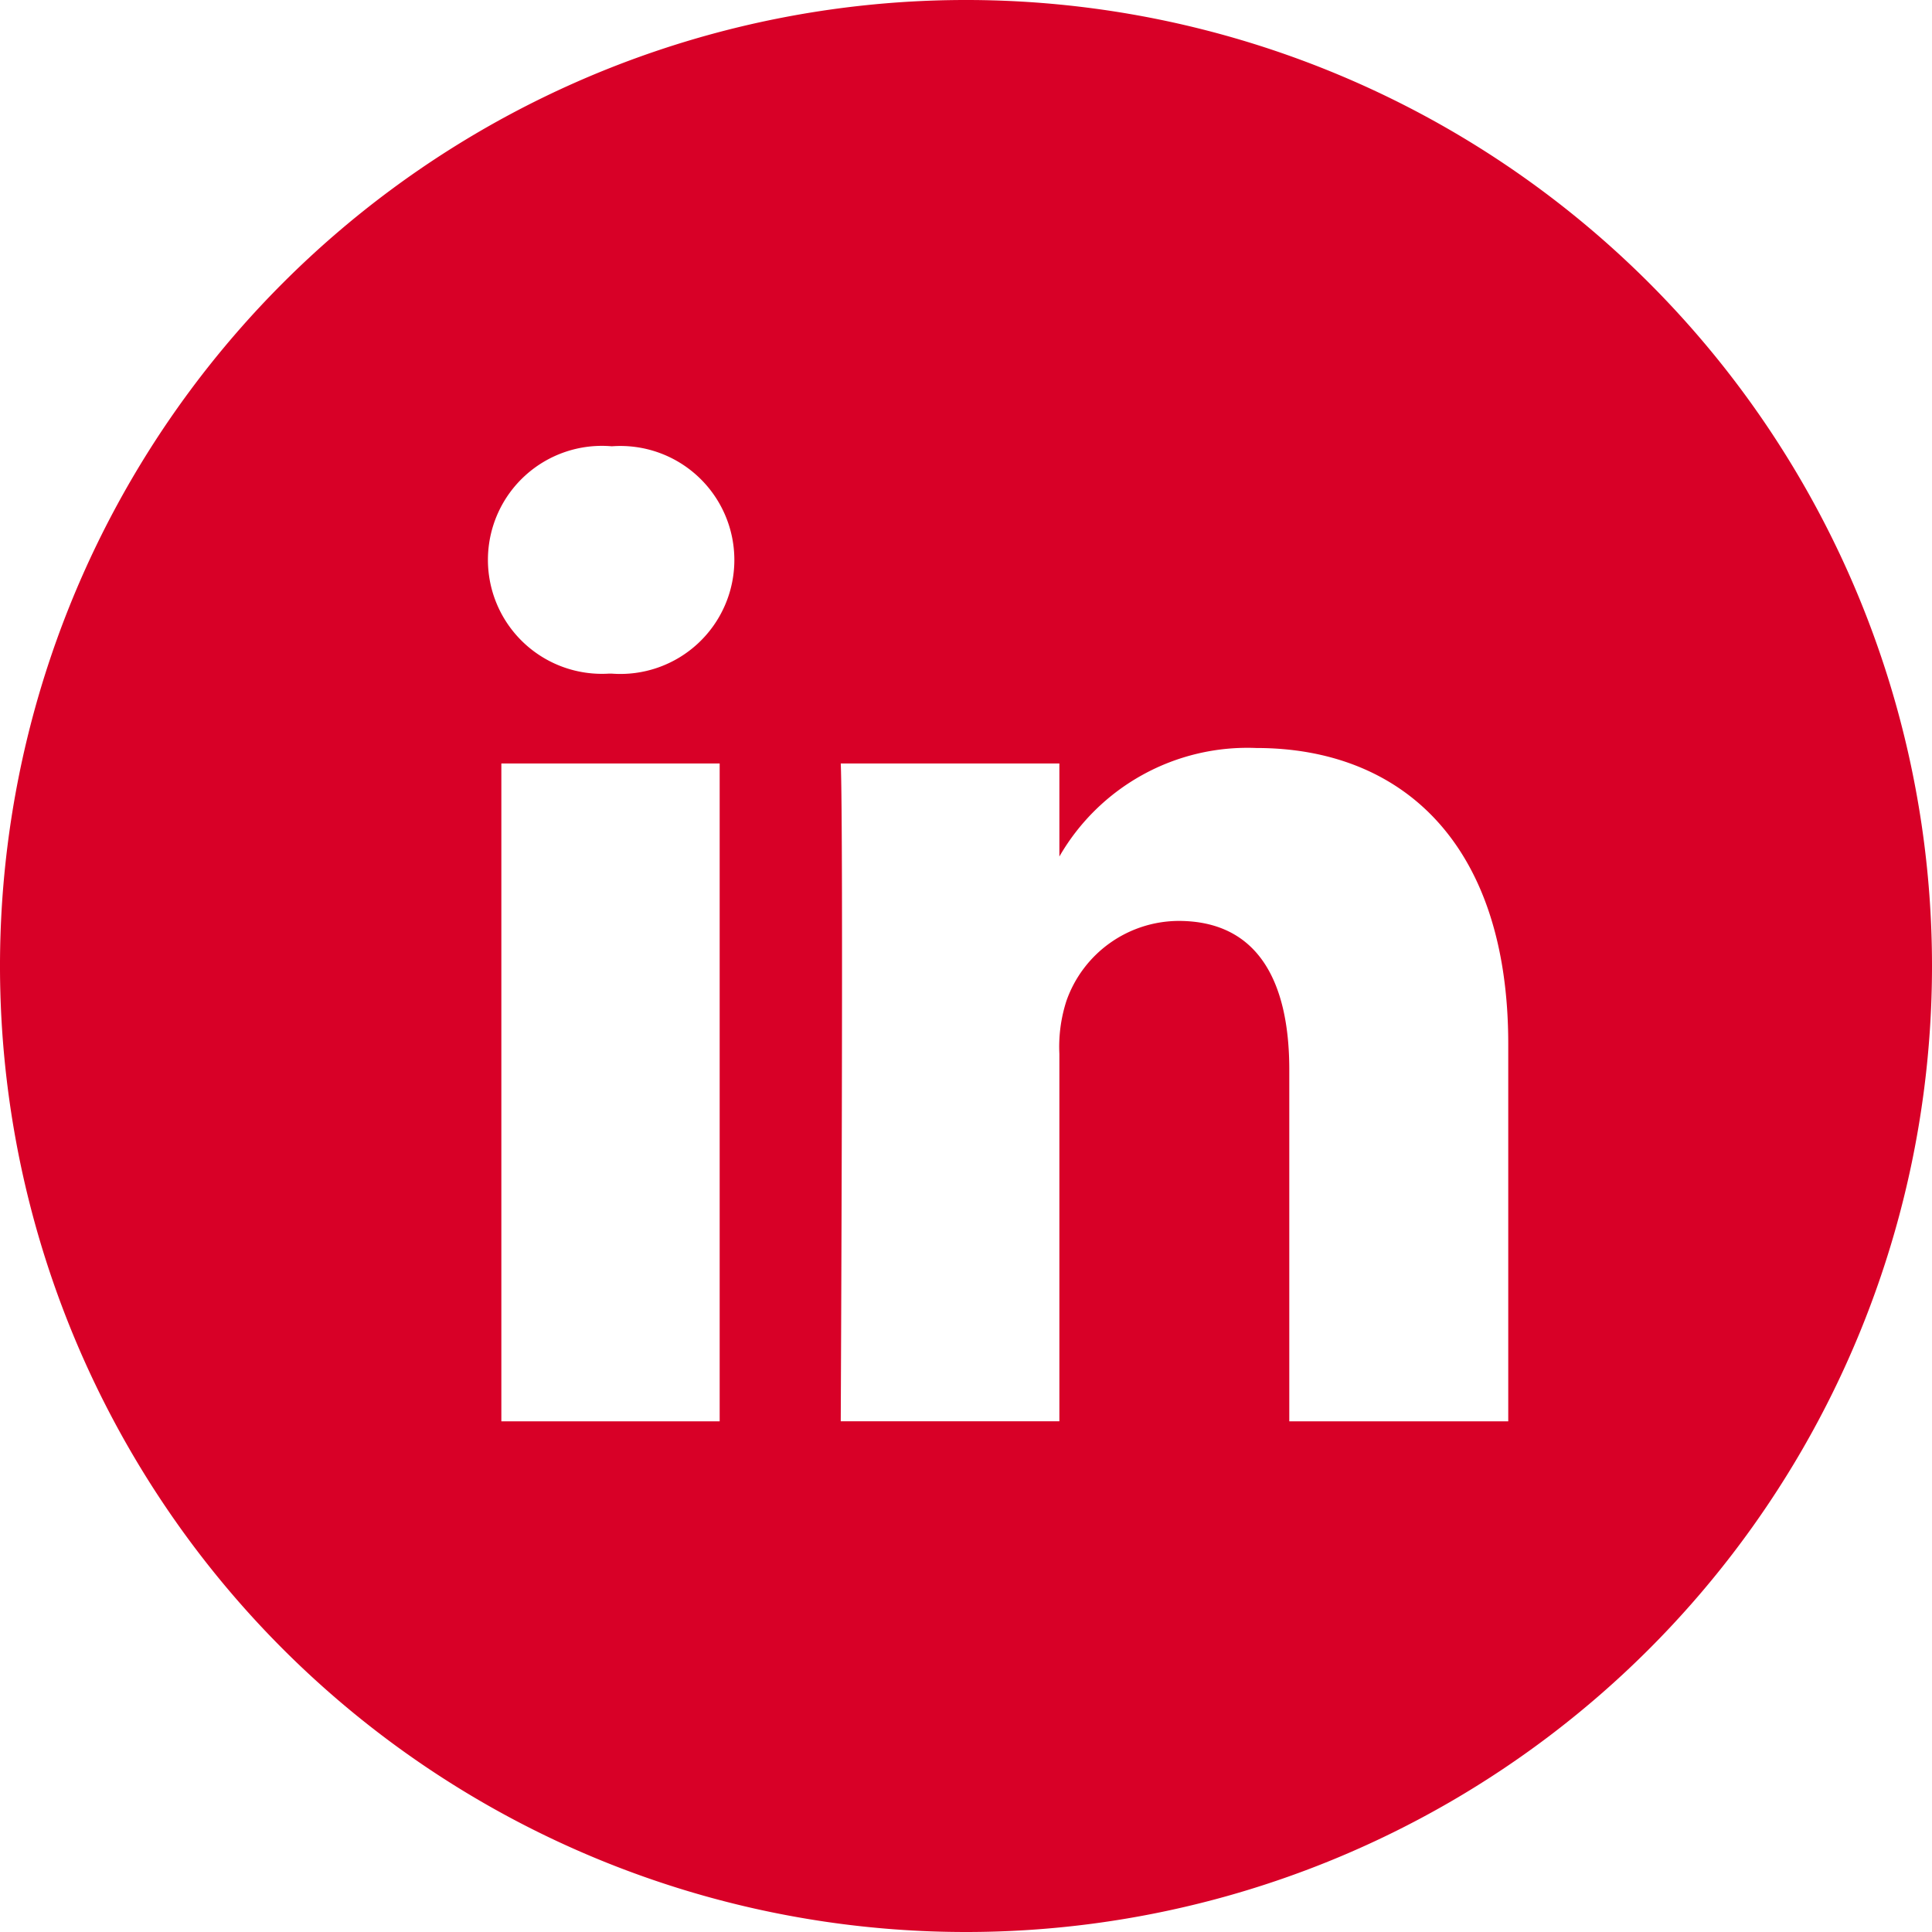
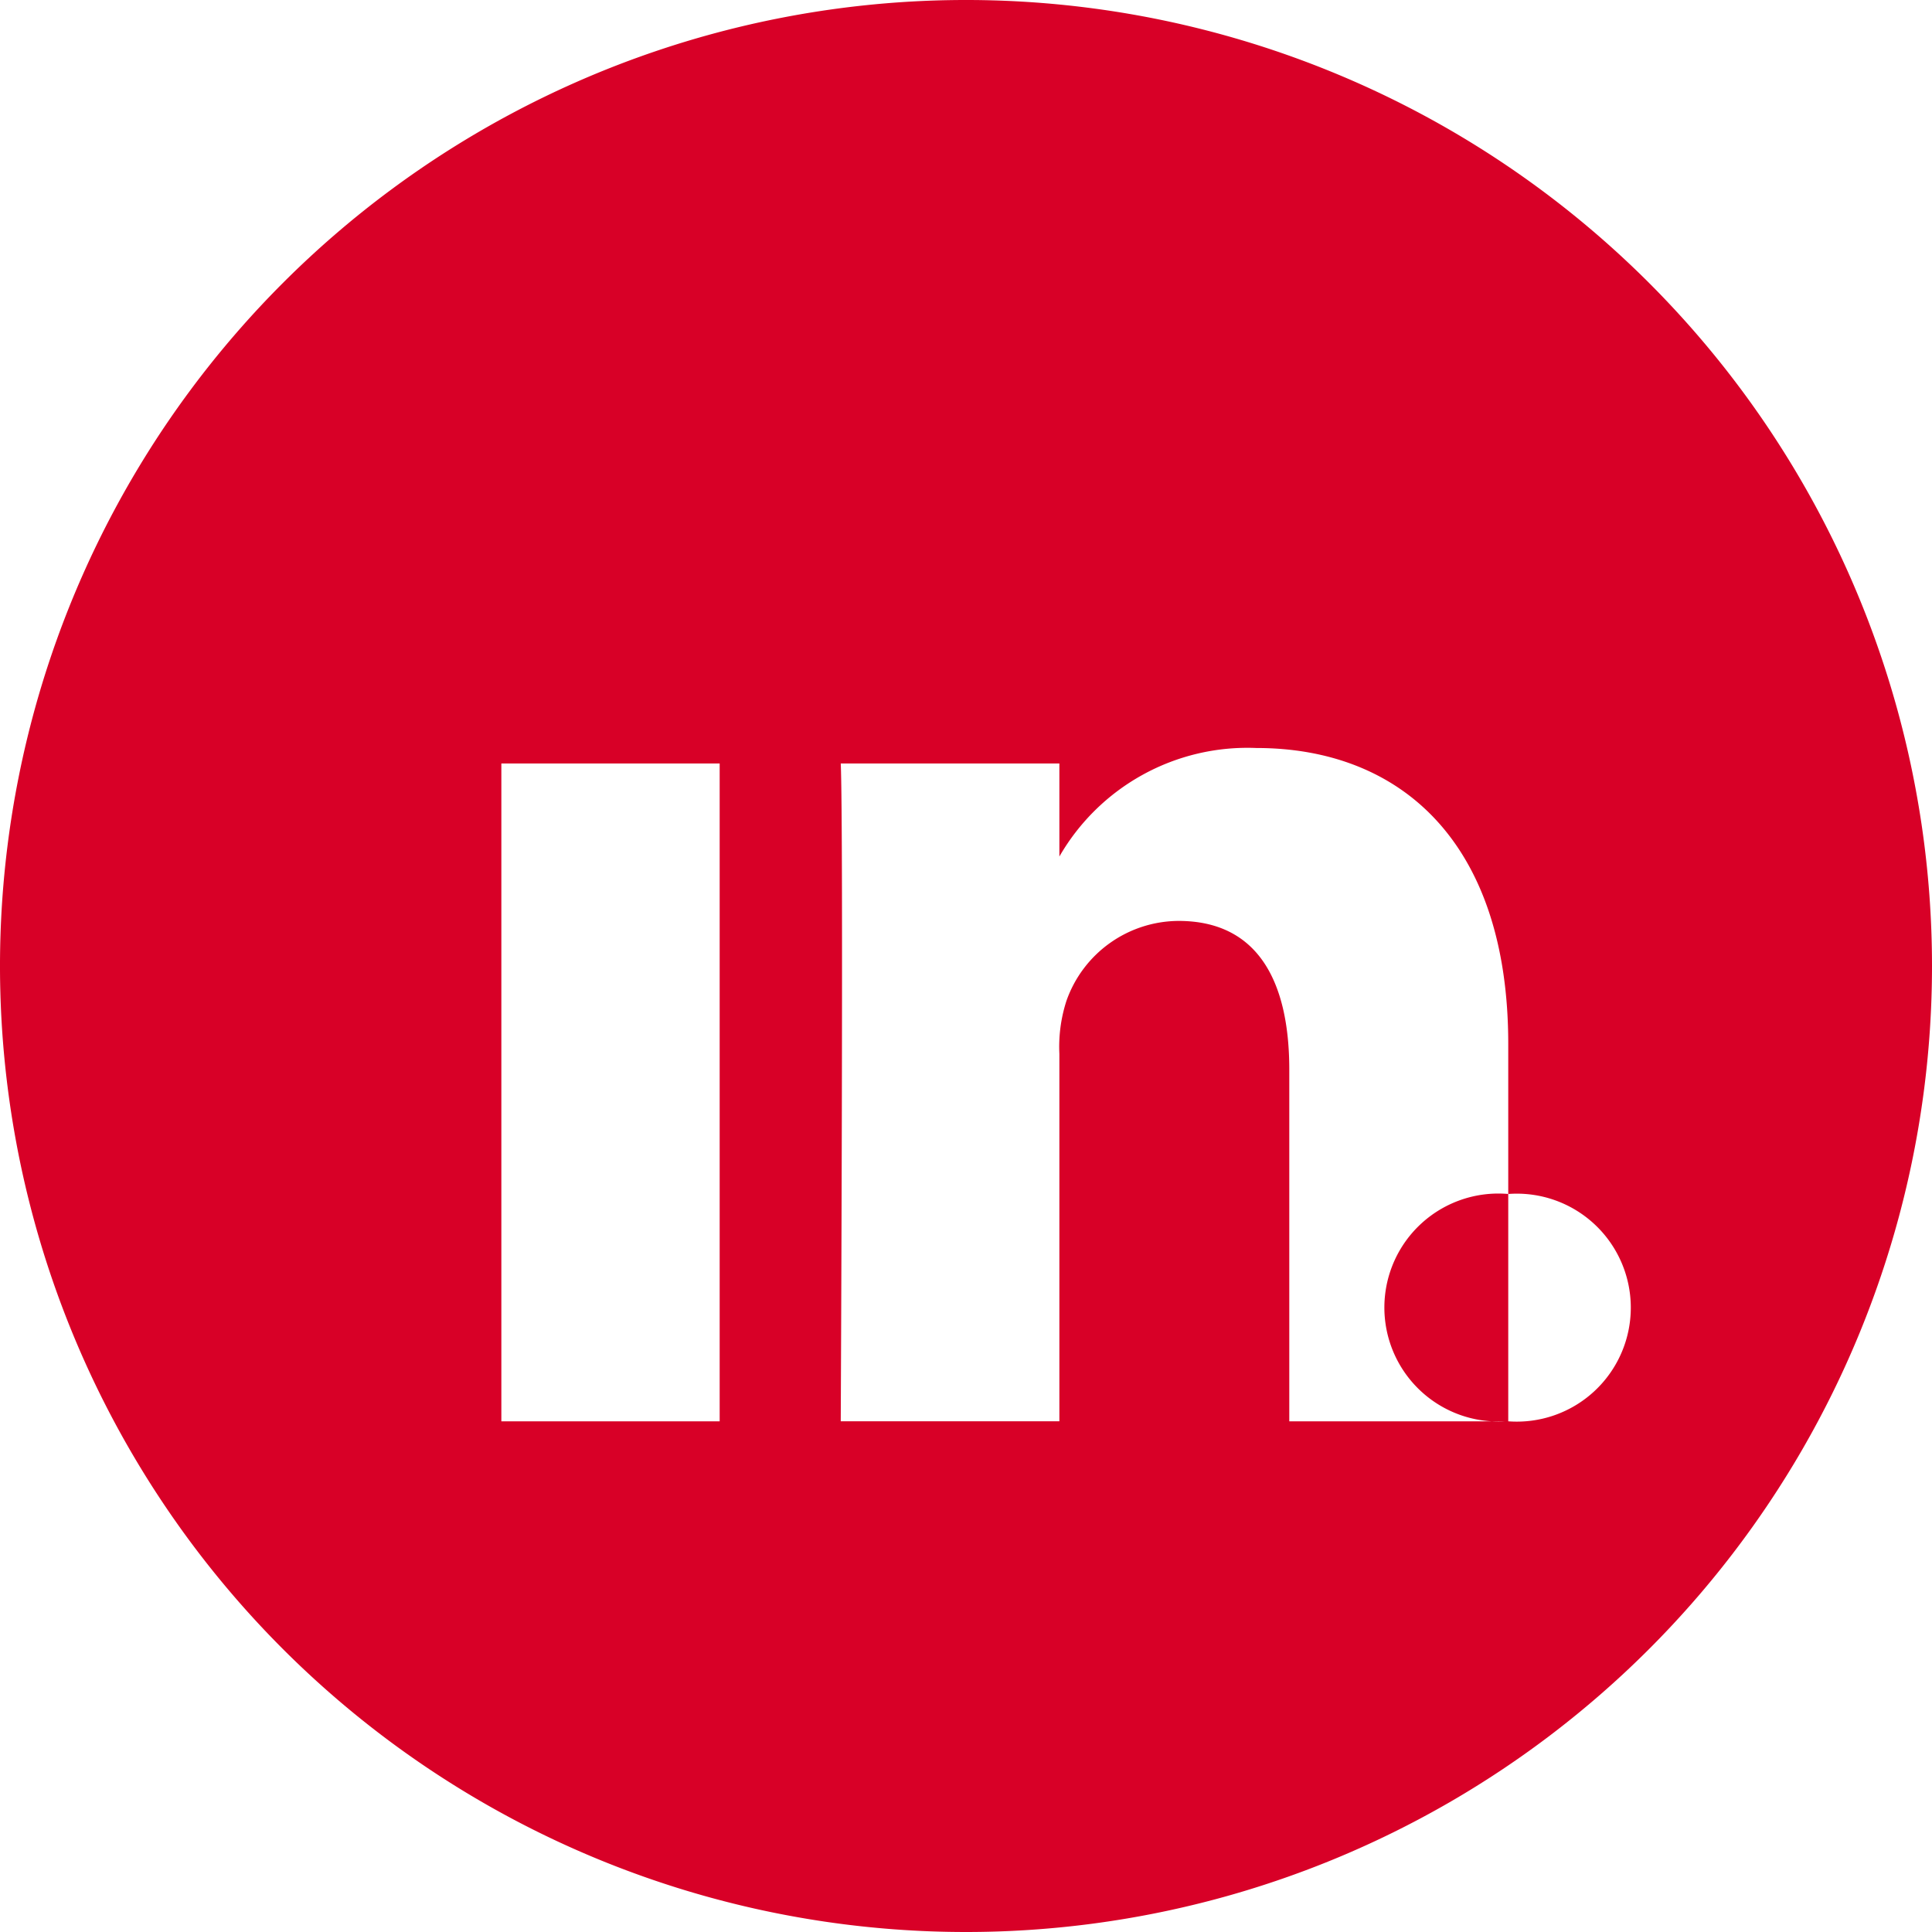
<svg xmlns="http://www.w3.org/2000/svg" viewBox="0 0 60 60">
-   <path d="M46.84 44.14V32.42c0-6.27-3.35-9.19-7.82-9.19a6.74 6.74 0 0 0-6.12 3.37v-2.89h-6.79c.09 1.92 0 20.43 0 20.43h6.79V32.73a4.63 4.63 0 0 1 .22-1.65 3.71 3.71 0 0 1 3.48-2.48c2.46 0 3.44 1.87 3.44 4.62v10.92h6.79zM19 20.92a3.54 3.54 0 1 0 0-7.06 3.54 3.54 0 1 0-.09 7.06zM30 60a30 30 0 1 1 30-30 30 30 0 0 1-30 30zm-7.65-15.86V23.71h-6.78v20.43z" fill="#d80027" />
+   <path d="M46.84 44.14V32.42c0-6.27-3.35-9.19-7.82-9.19a6.74 6.74 0 0 0-6.12 3.37v-2.89h-6.79c.09 1.92 0 20.43 0 20.43h6.79V32.73a4.63 4.63 0 0 1 .22-1.65 3.71 3.71 0 0 1 3.48-2.48c2.46 0 3.44 1.87 3.44 4.62v10.92h6.79za3.54 3.54 0 1 0 0-7.06 3.54 3.54 0 1 0-.09 7.06zM30 60a30 30 0 1 1 30-30 30 30 0 0 1-30 30zm-7.65-15.86V23.71h-6.78v20.43z" fill="#d80027" />
</svg>